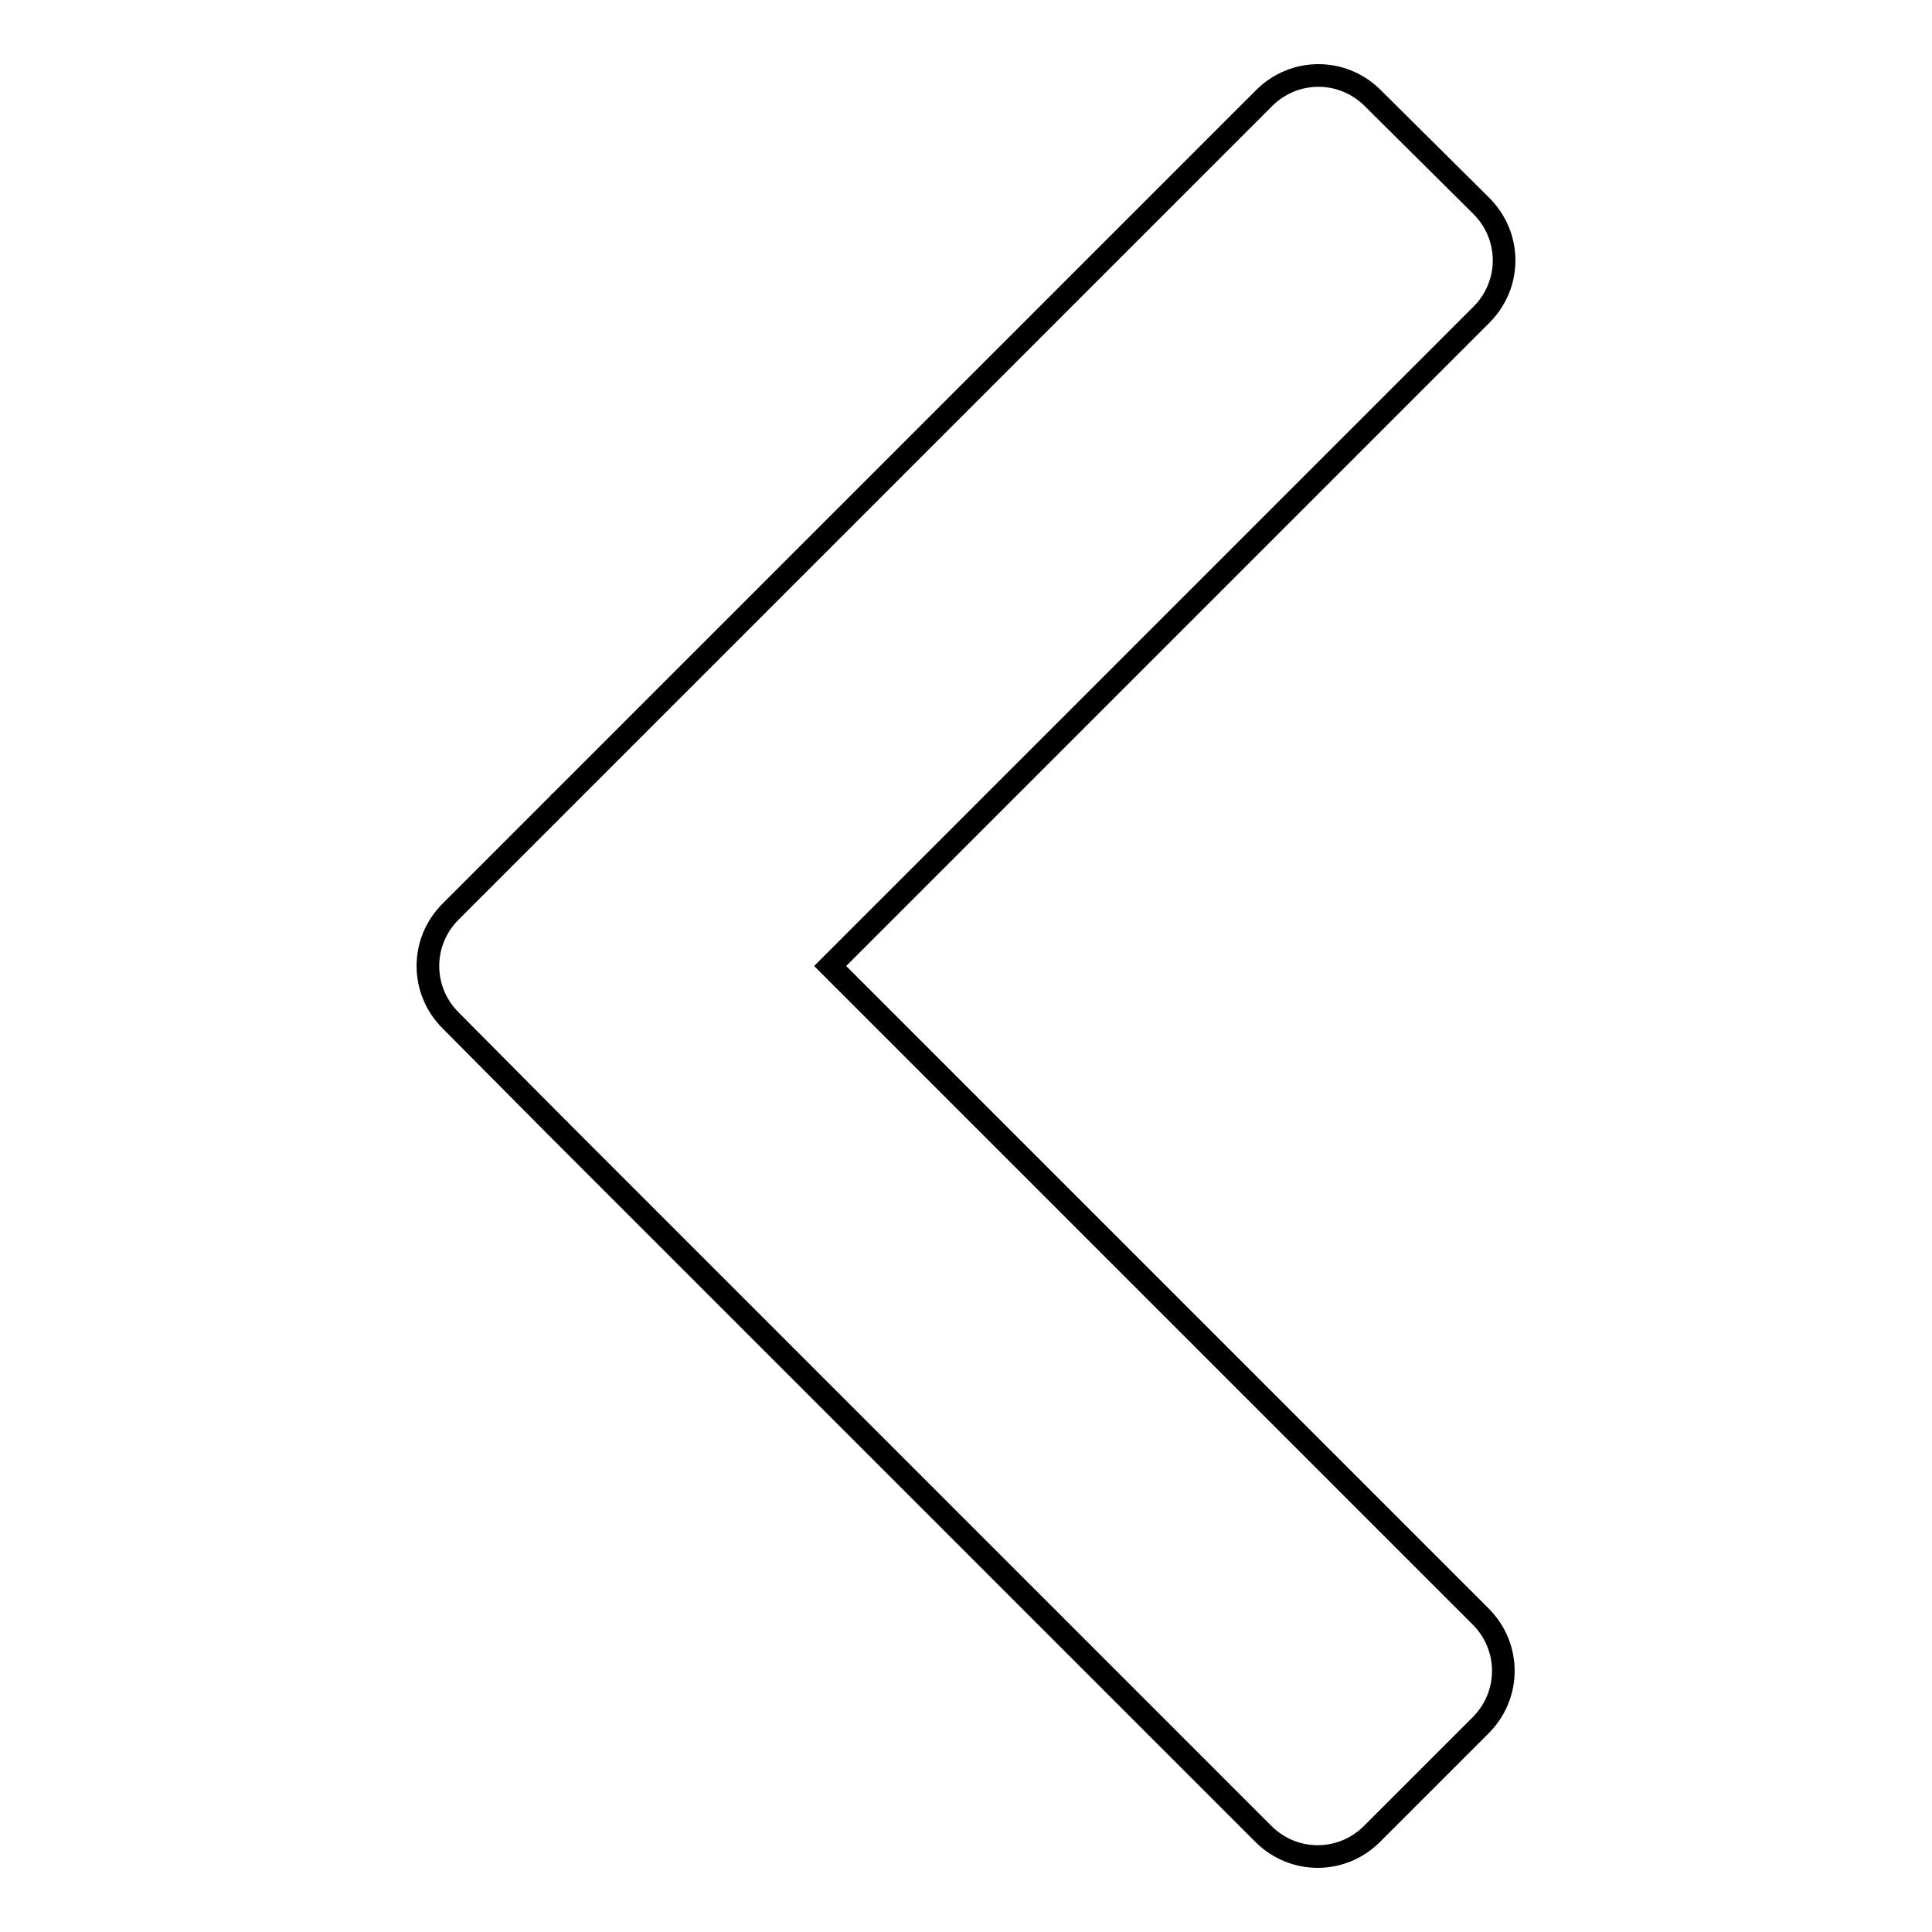
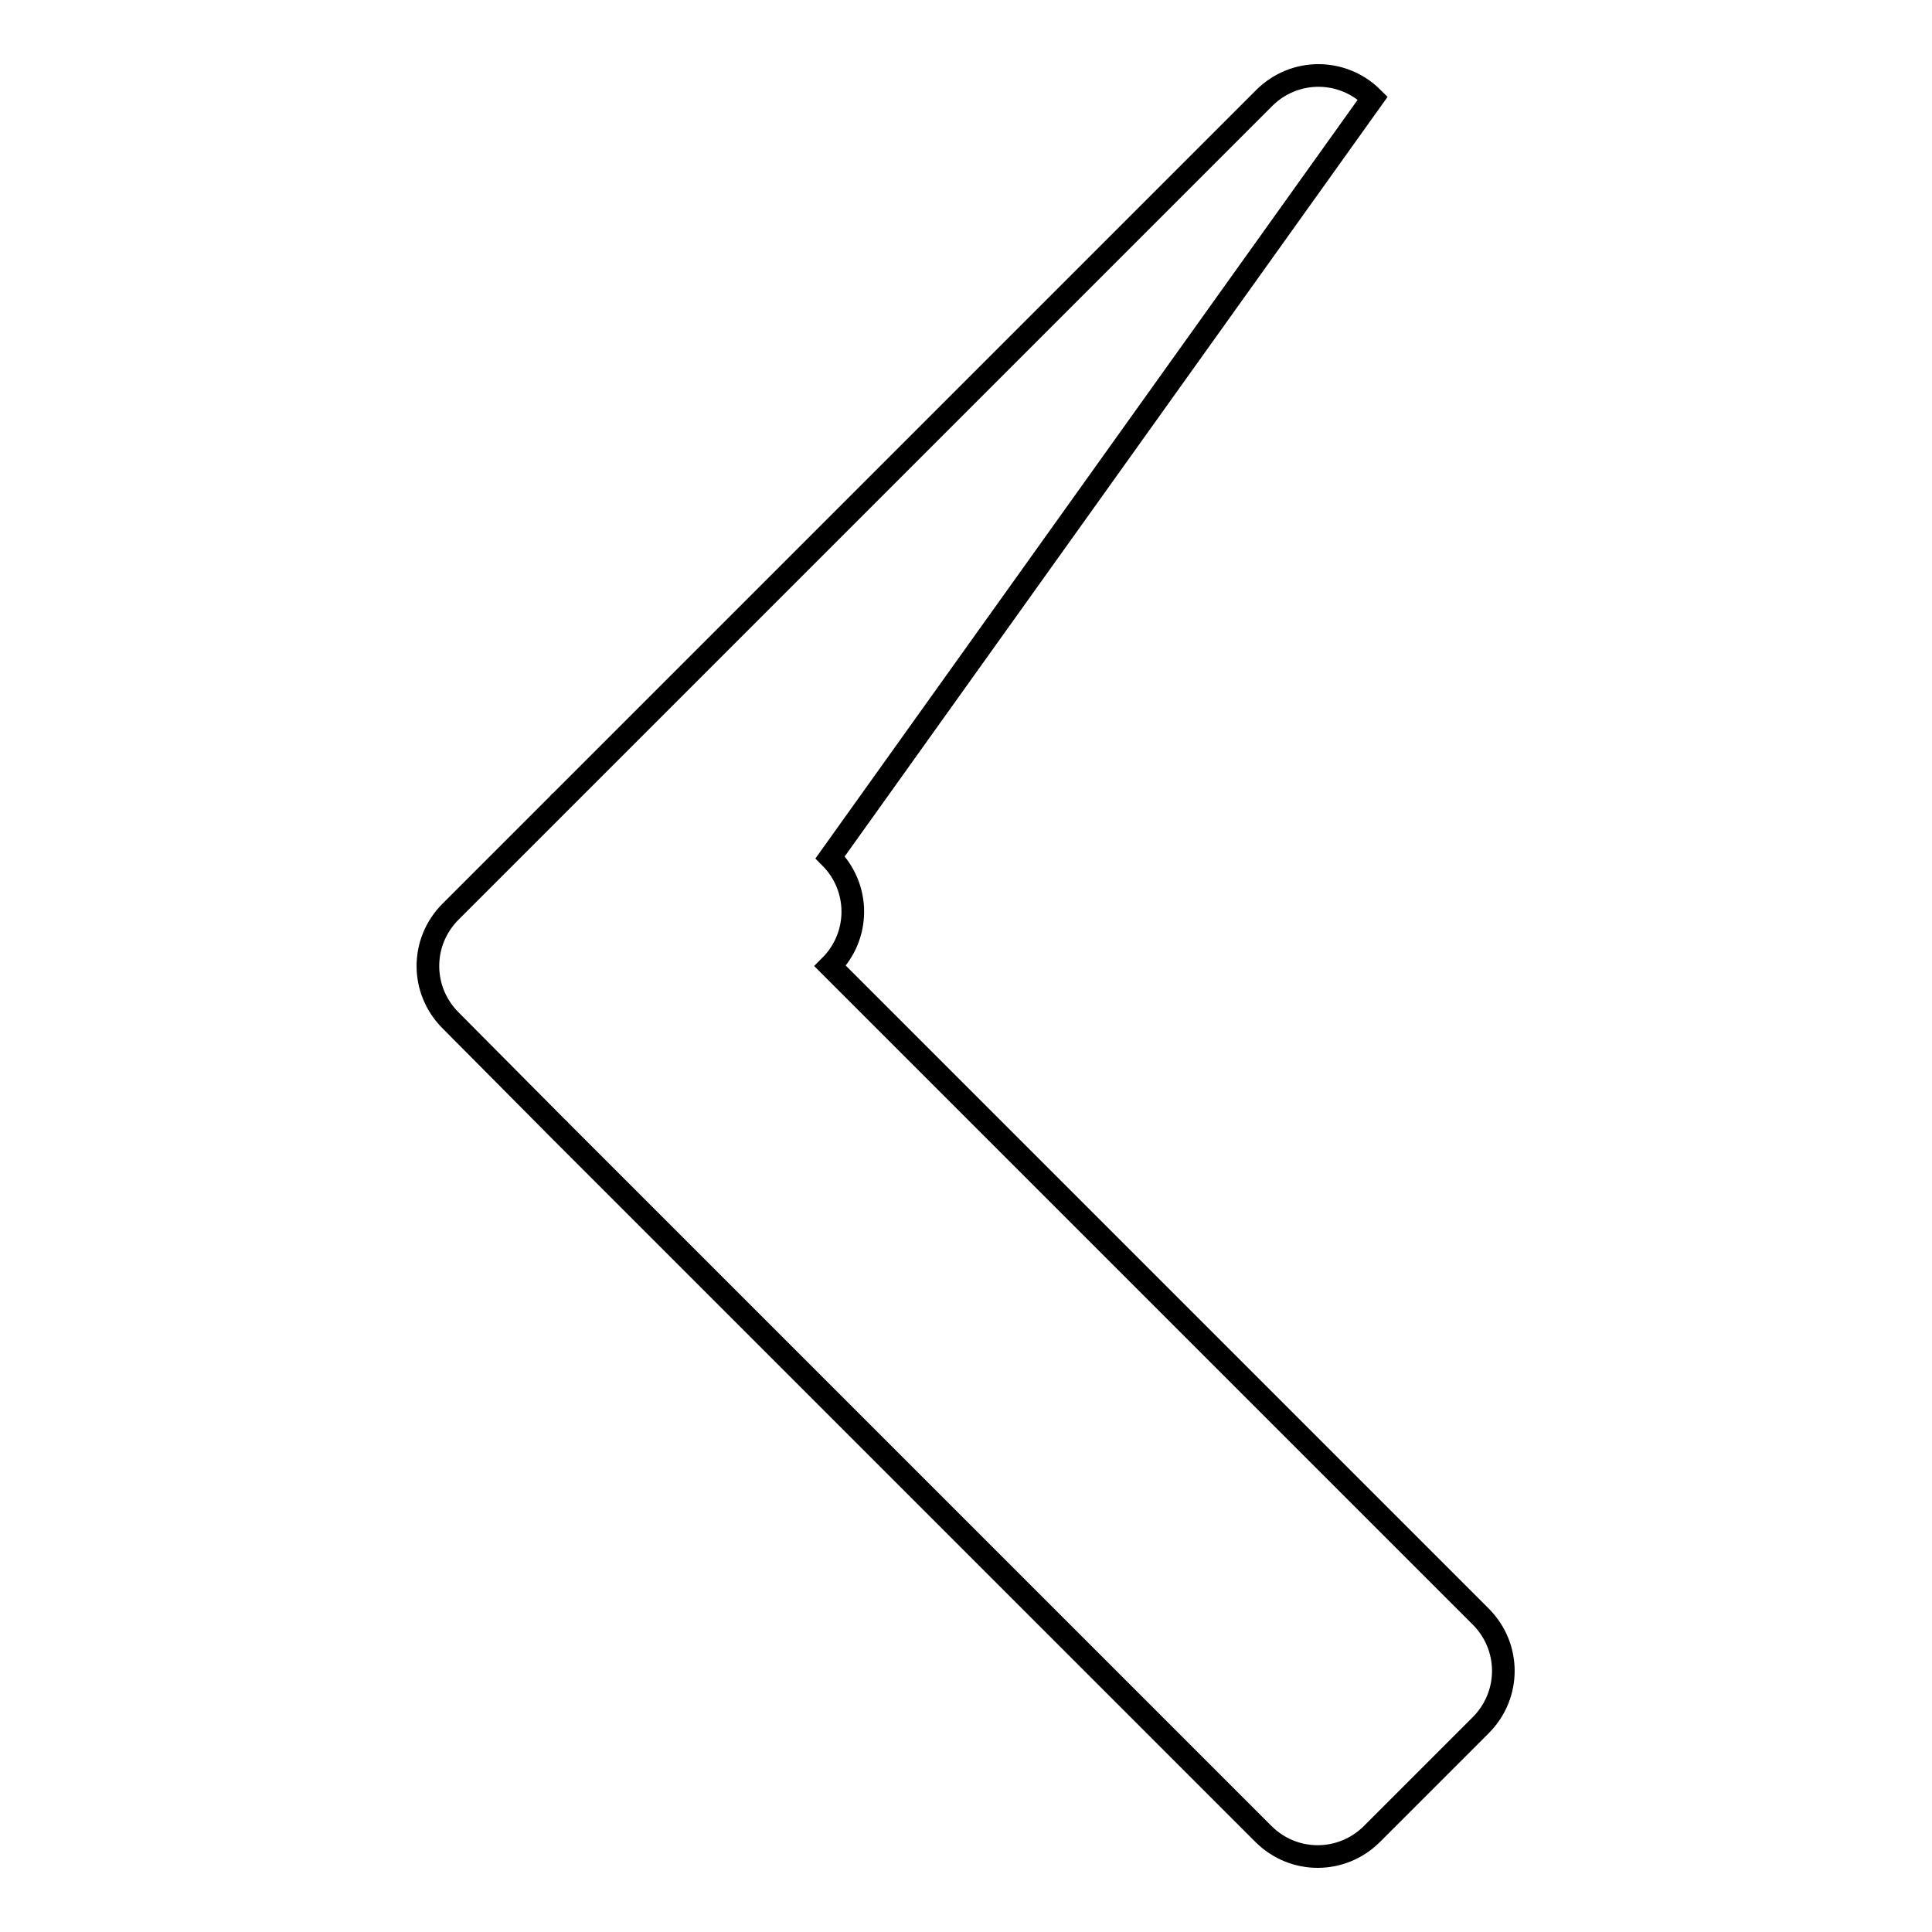
<svg xmlns="http://www.w3.org/2000/svg" version="1.1" x="0px" y="0px" viewBox="0 0 256 256" enable-background="new 0 0 256 256" xml:space="preserve">
  <g>
    <g>
-       <path stroke-width="3" fill-opacity="0" stroke="#000000" d="M110,128l86.3-86.3c4-4,4-10.4,0-14.4L181.9,13c-4-4-10.4-4-14.4,0l-93.3,93.3c0,0-0.1,0-0.1,0.1l-14.4,14.4c-2,2-3,4.6-3,7.2c0,2.6,1,5.2,3,7.2L74,149.6c0,0,0.1,0,0.1,0.1l93.3,93.3c4,4,10.4,4,14.4,0l14.4-14.4c4-4,4-10.4,0-14.4L110,128z" />
+       <path stroke-width="3" fill-opacity="0" stroke="#000000" d="M110,128c4-4,4-10.4,0-14.4L181.9,13c-4-4-10.4-4-14.4,0l-93.3,93.3c0,0-0.1,0-0.1,0.1l-14.4,14.4c-2,2-3,4.6-3,7.2c0,2.6,1,5.2,3,7.2L74,149.6c0,0,0.1,0,0.1,0.1l93.3,93.3c4,4,10.4,4,14.4,0l14.4-14.4c4-4,4-10.4,0-14.4L110,128z" />
    </g>
  </g>
</svg>